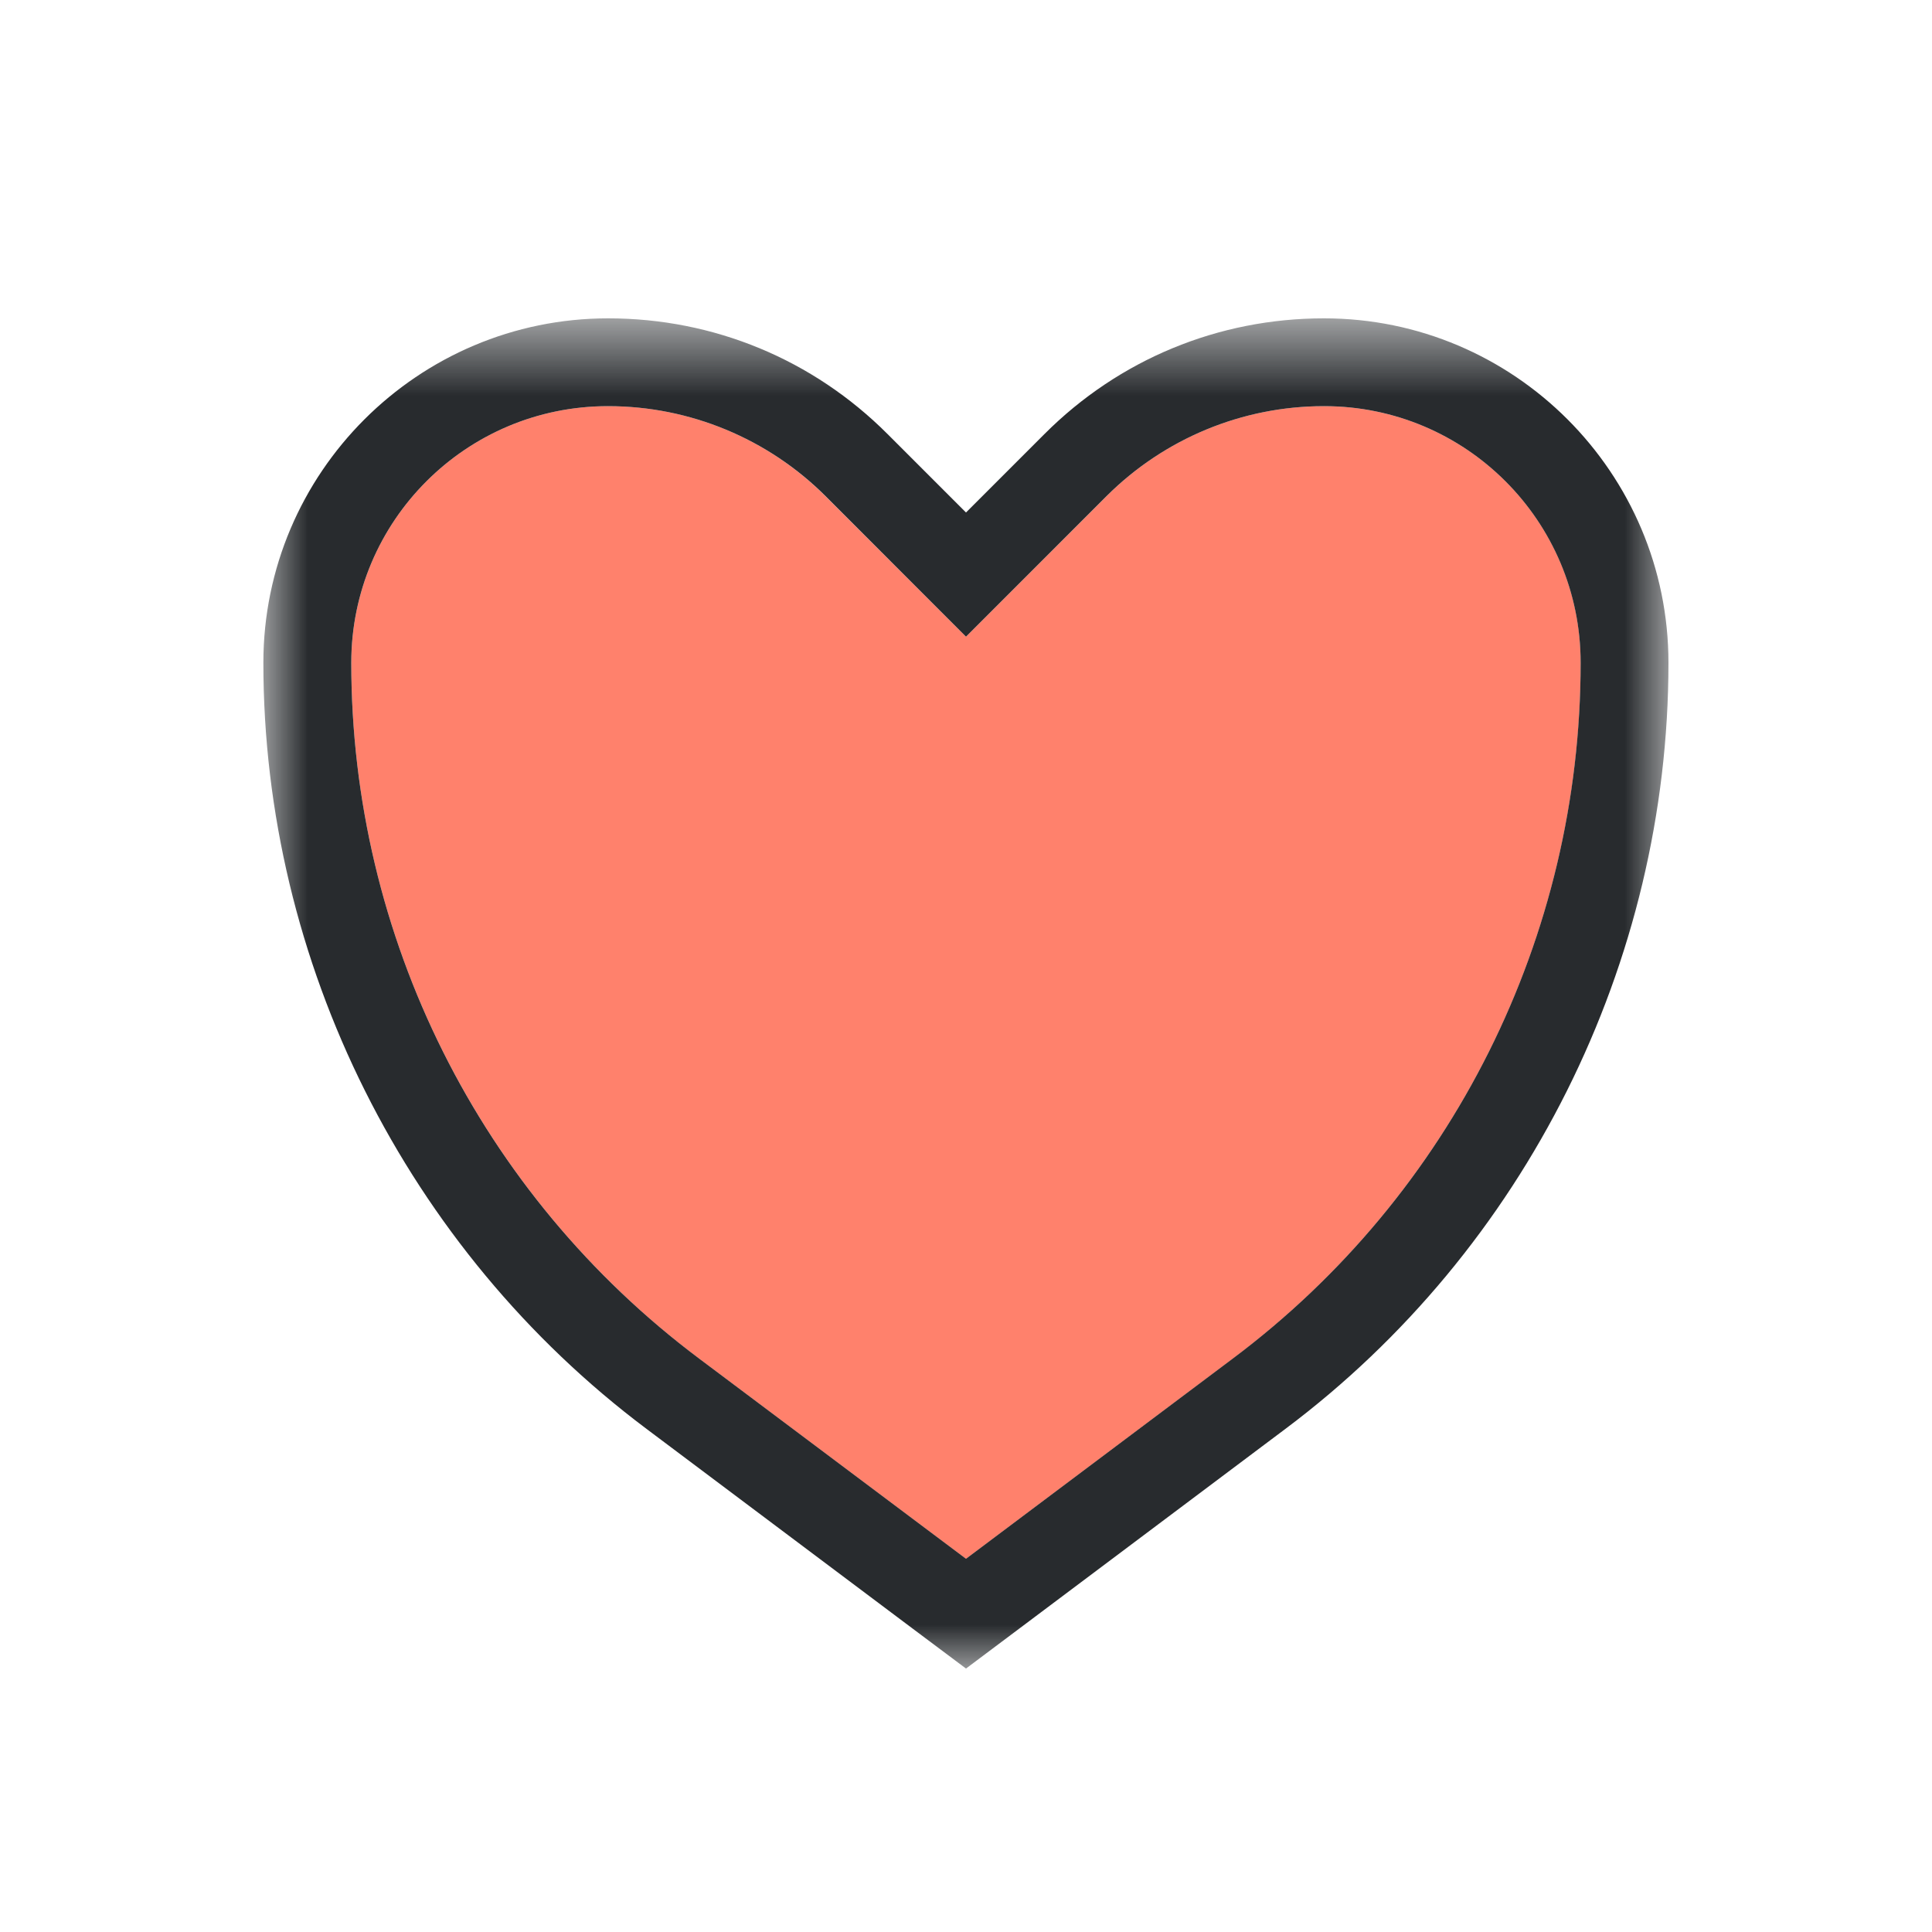
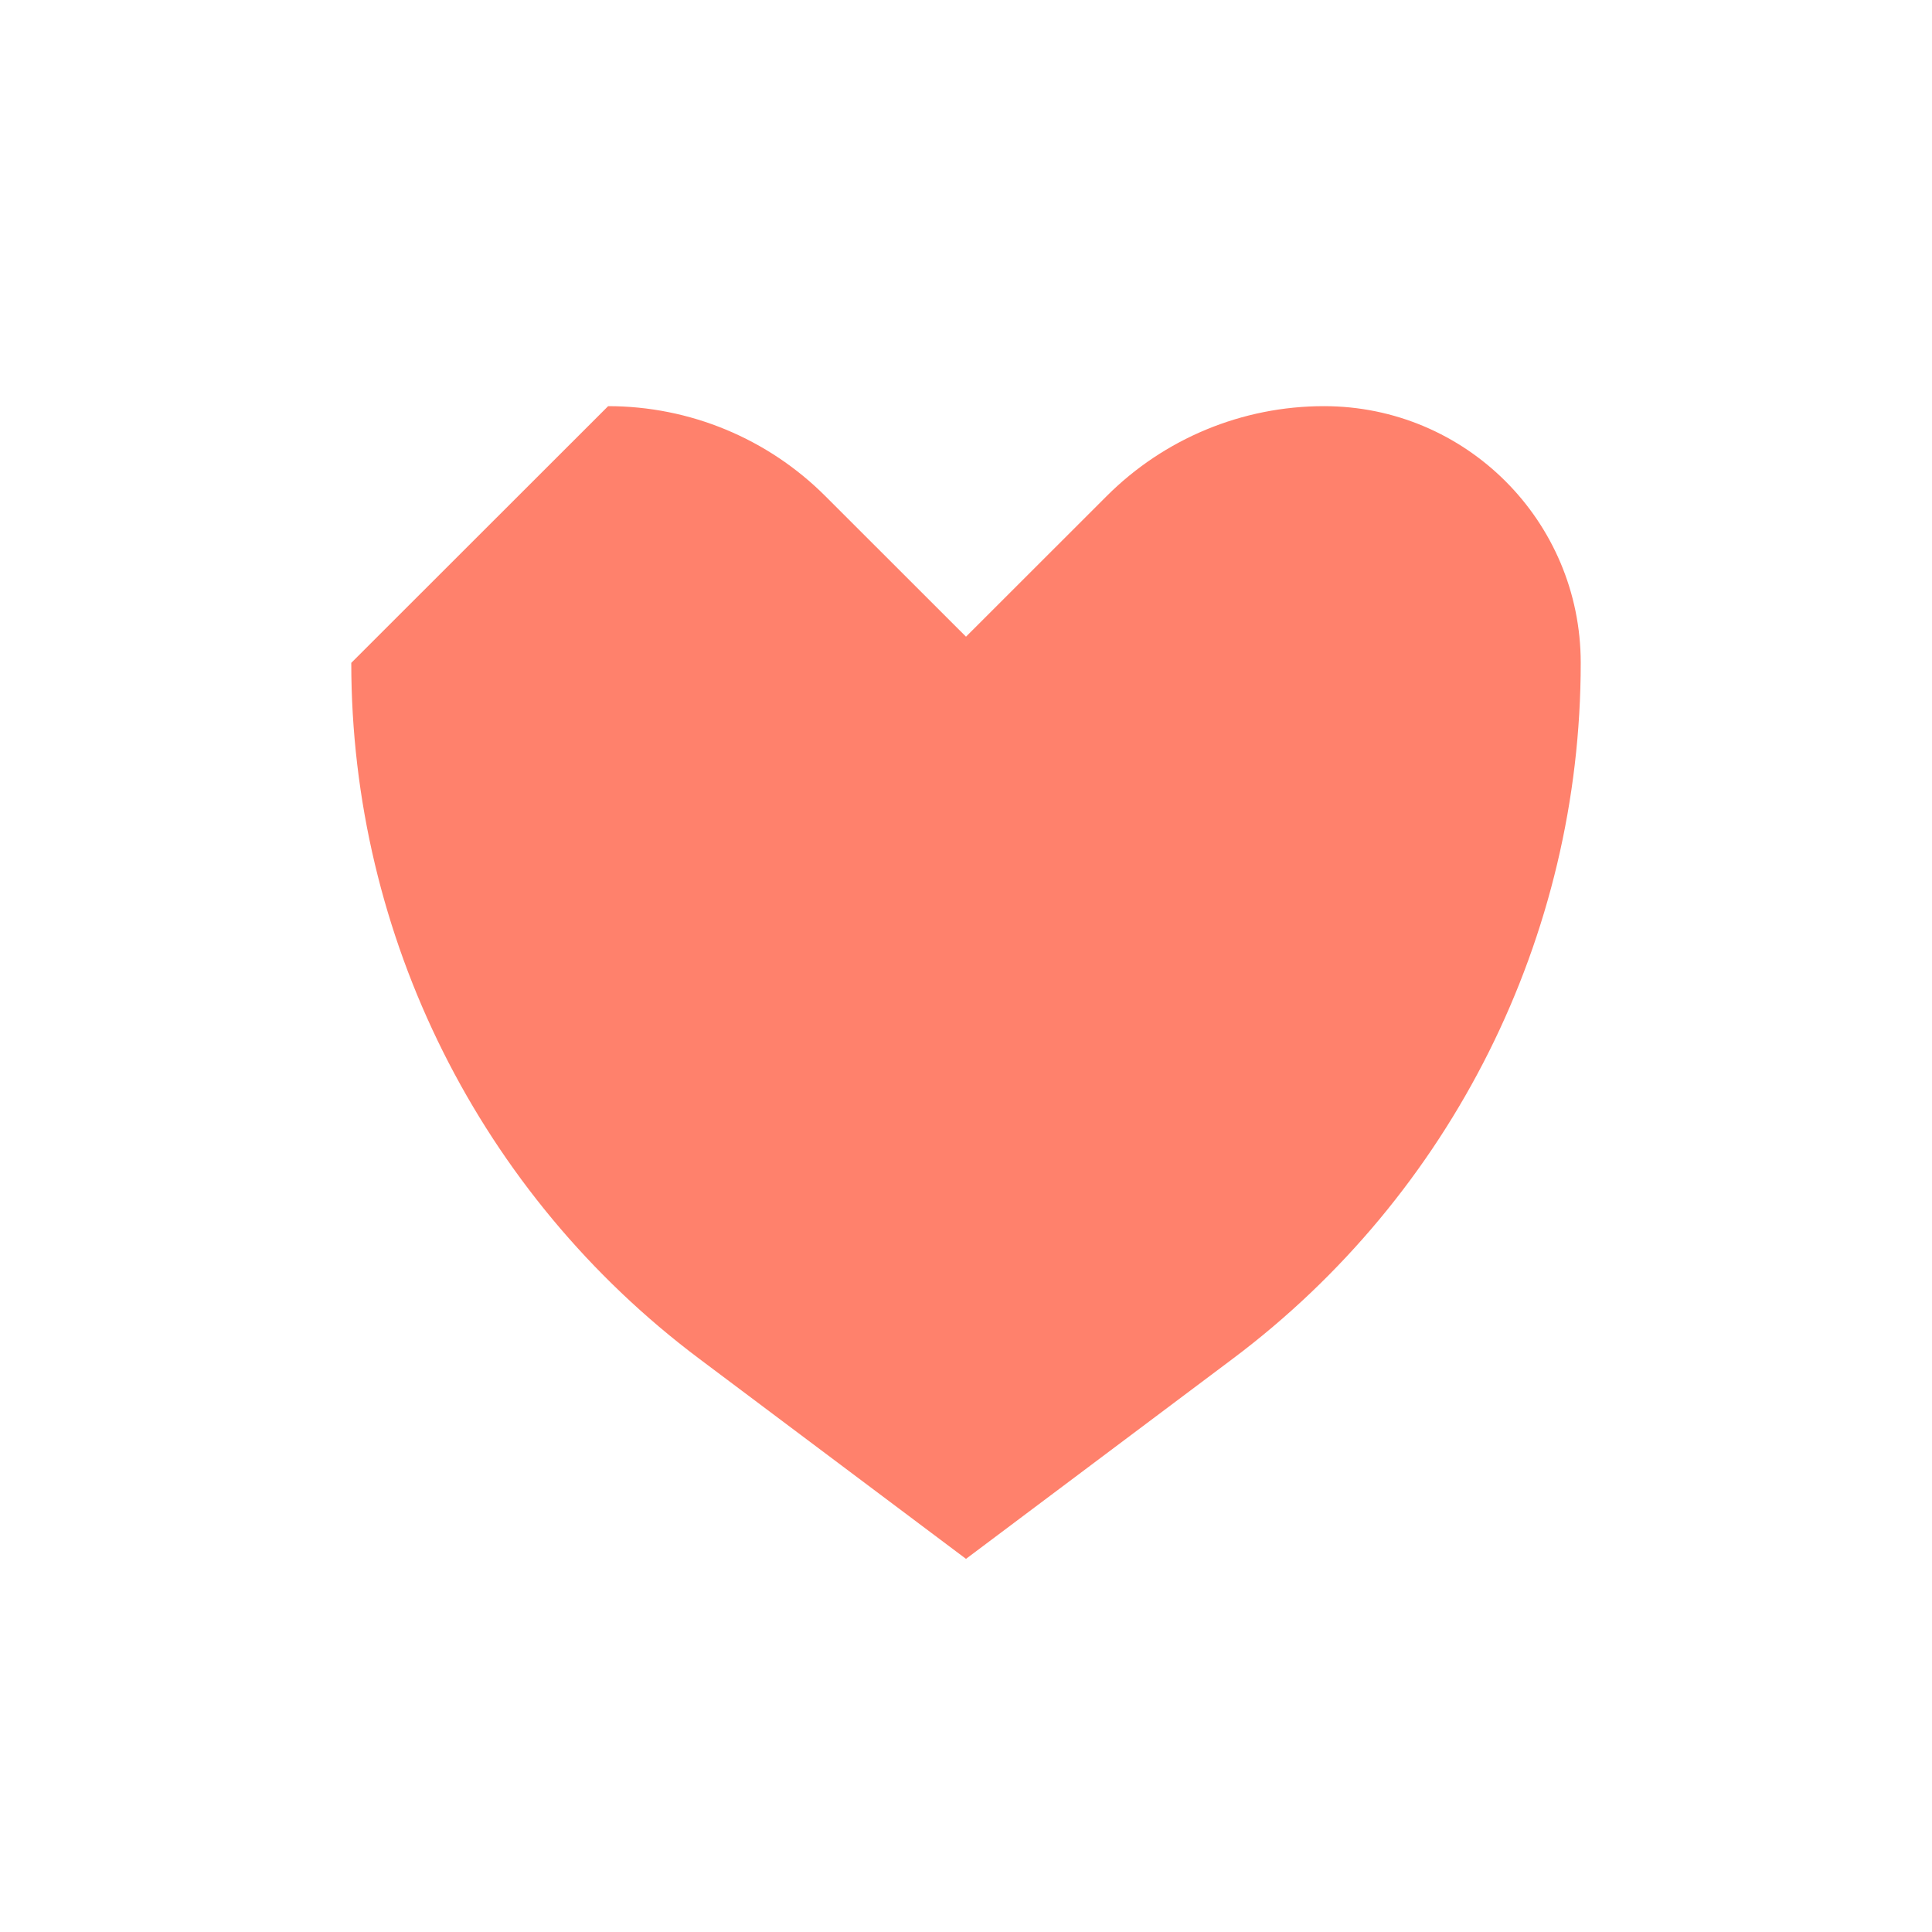
<svg xmlns="http://www.w3.org/2000/svg" xmlns:ns1="http://www.bohemiancoding.com/sketch/ns" xmlns:xlink="http://www.w3.org/1999/xlink" width="22px" height="22px" viewBox="0 0 22 22" version="1.1">
  <title>emoji-symbol-color</title>
  <desc>Created with Sketch.</desc>
  <defs>
-     <path id="path-1" d="M0,0.625 L16,0.625 L16,16 L0,16" />
-   </defs>
+     </defs>
  <g id="General-Playground" stroke="none" stroke-width="1" fill="none" fill-rule="evenodd" ns1:type="MSPage">
    <g id="emoji-symbol-color" ns1:type="MSArtboardGroup">
      <g id="Page-1" ns1:type="MSLayerGroup" transform="translate(3, 3)">
-         <path d="M11.038,12.472 L8,14.751 L4.962,12.472 C2.468,10.601 1,7.665 1,4.548 L1,4.548 C1,2.933 2.308,1.625 3.922,1.625 L3.925,1.625 C4.854,1.625 5.744,1.994 6.4,2.651 L8,4.25 L9.6,2.651 C10.256,1.994 11.146,1.625 12.075,1.625 L12.077,1.625 C13.692,1.625 15,2.933 15,4.548 L15,4.548 C15,7.665 13.532,10.601 11.038,12.472" id="Fill-1" fill="#FF816C" ns1:type="MSShapeGroup" />
+         <path d="M11.038,12.472 L8,14.751 L4.962,12.472 C2.468,10.601 1,7.665 1,4.548 L1,4.548 L3.925,1.625 C4.854,1.625 5.744,1.994 6.4,2.651 L8,4.25 L9.6,2.651 C10.256,1.994 11.146,1.625 12.075,1.625 L12.077,1.625 C13.692,1.625 15,2.933 15,4.548 L15,4.548 C15,7.665 13.532,10.601 11.038,12.472" id="Fill-1" fill="#FF816C" ns1:type="MSShapeGroup" />
        <g id="Group-5">
          <mask id="mask-2" ns1:name="Clip 4" fill="white">
            <use xlink:href="#path-1" />
          </mask>
          <g id="Clip-4" />
-           <path d="M12.078,0.625 L12.075,0.625 C10.873,0.625 9.742,1.093 8.893,1.943 L8,2.836 L7.107,1.943 C6.258,1.093 5.128,0.625 3.925,0.625 C1.76,0.625 -0.001,2.385 -0.001,4.547 C-0.001,7.962 1.631,11.223 4.362,13.271 L7.399,15.55 L8,16 L8.6,15.55 L11.637,13.271 C14.37,11.223 15.999,7.962 15.999,4.547 C15.999,2.385 14.241,0.625 12.078,0.625 M12.078,1.625 C13.691,1.625 14.999,2.933 14.999,4.547 C14.999,7.665 13.533,10.601 11.037,12.471 L8,14.75 L4.962,12.471 C2.467,10.601 1,7.665 1,4.547 C1,2.933 2.308,1.625 3.922,1.625 L3.925,1.625 C4.854,1.625 5.744,1.994 6.401,2.65 L8,4.25 L9.6,2.65 C10.257,1.994 11.146,1.625 12.075,1.625 L12.078,1.625" id="Fill-3" fill="#282B2E" ns1:type="MSShapeGroup" mask="url(#mask-2)" />
        </g>
      </g>
    </g>
  </g>
</svg>